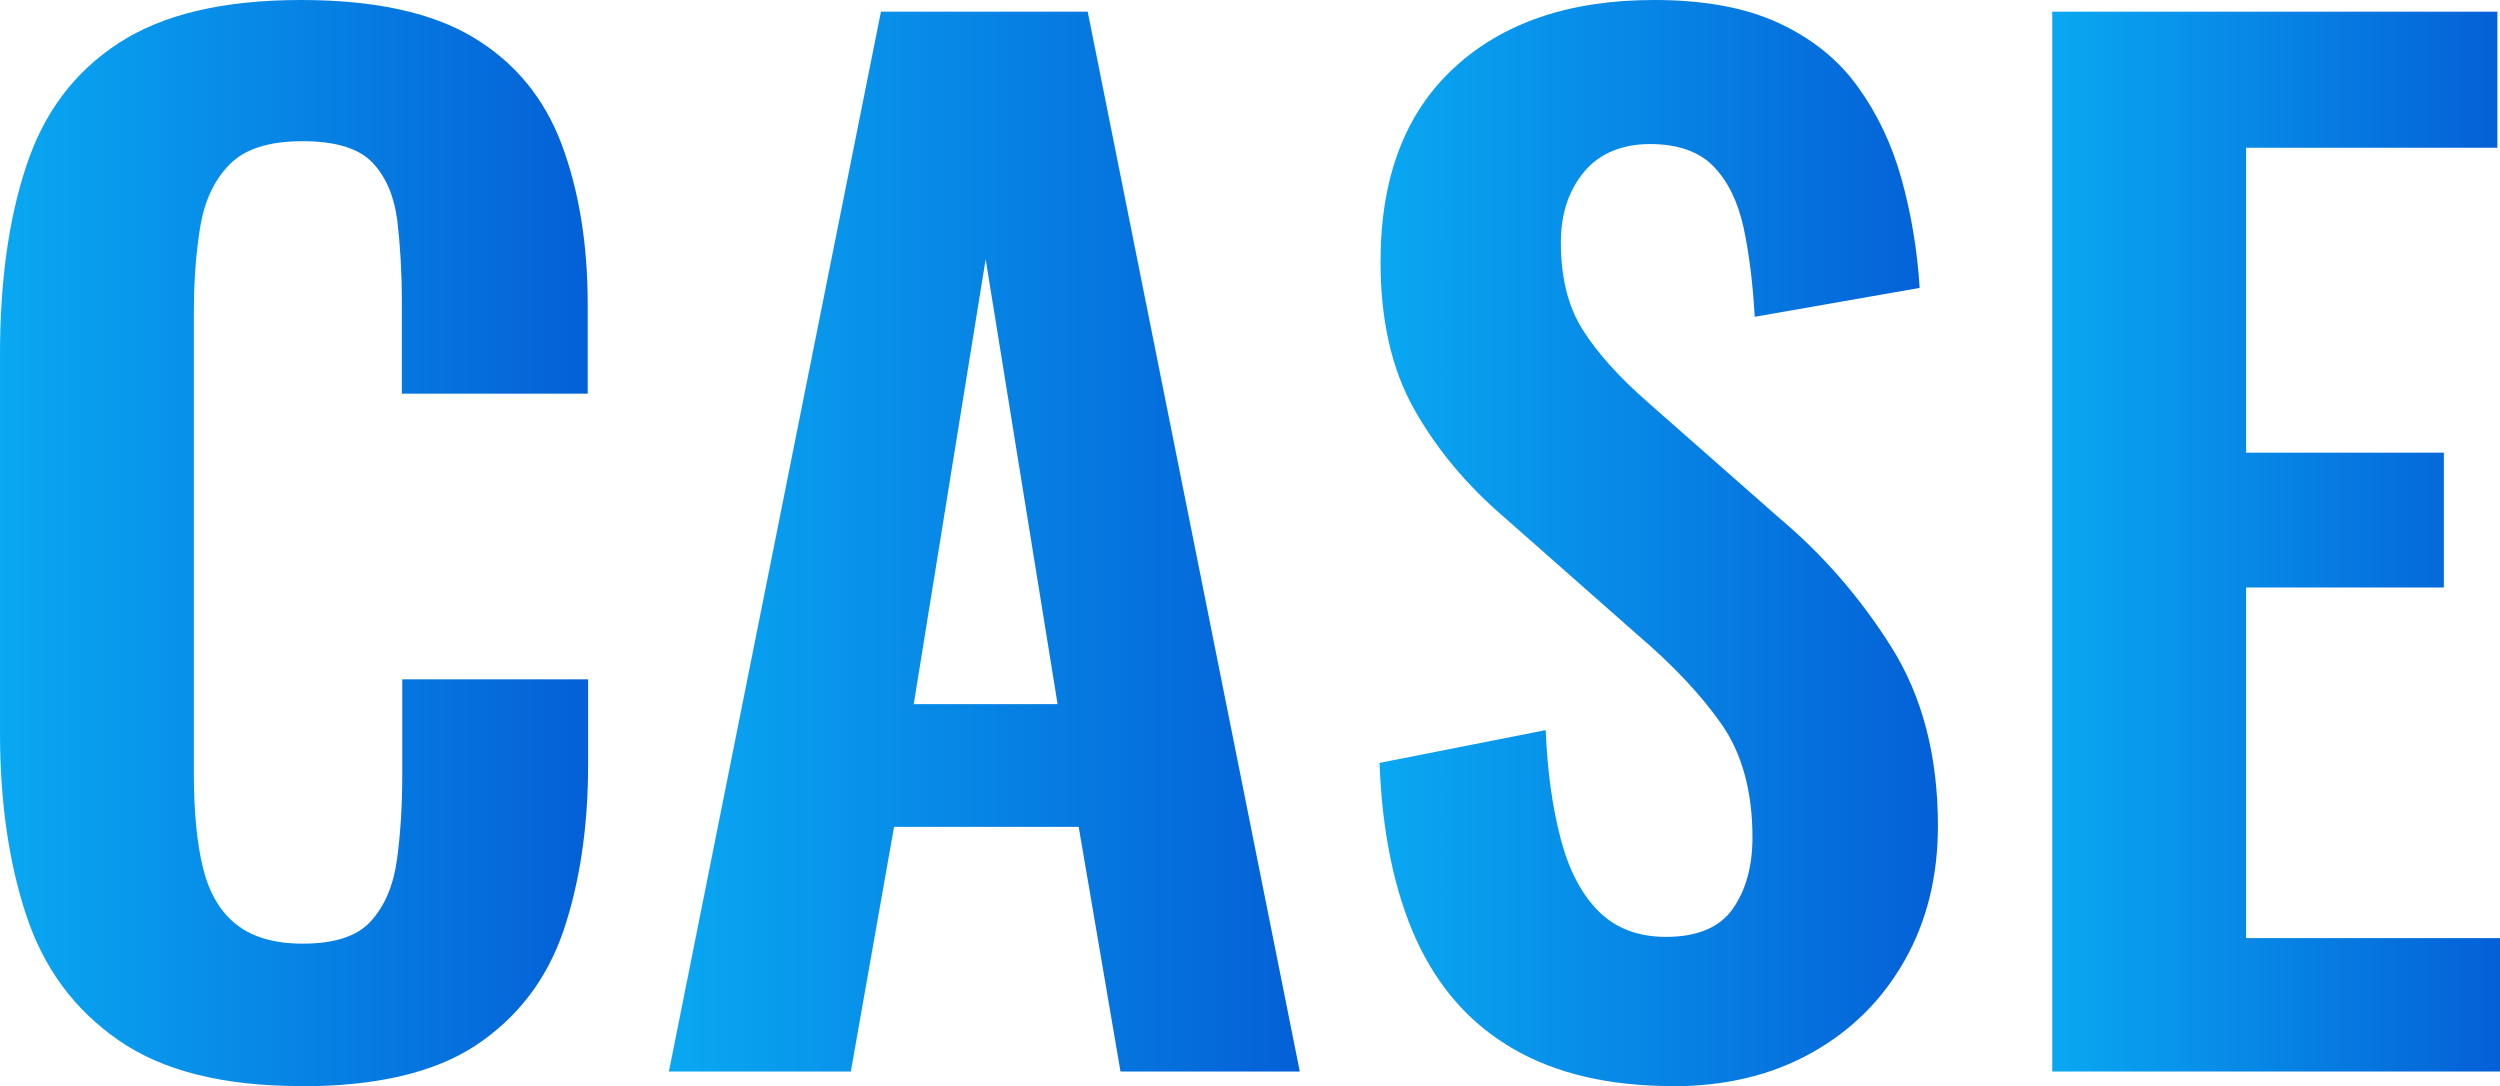
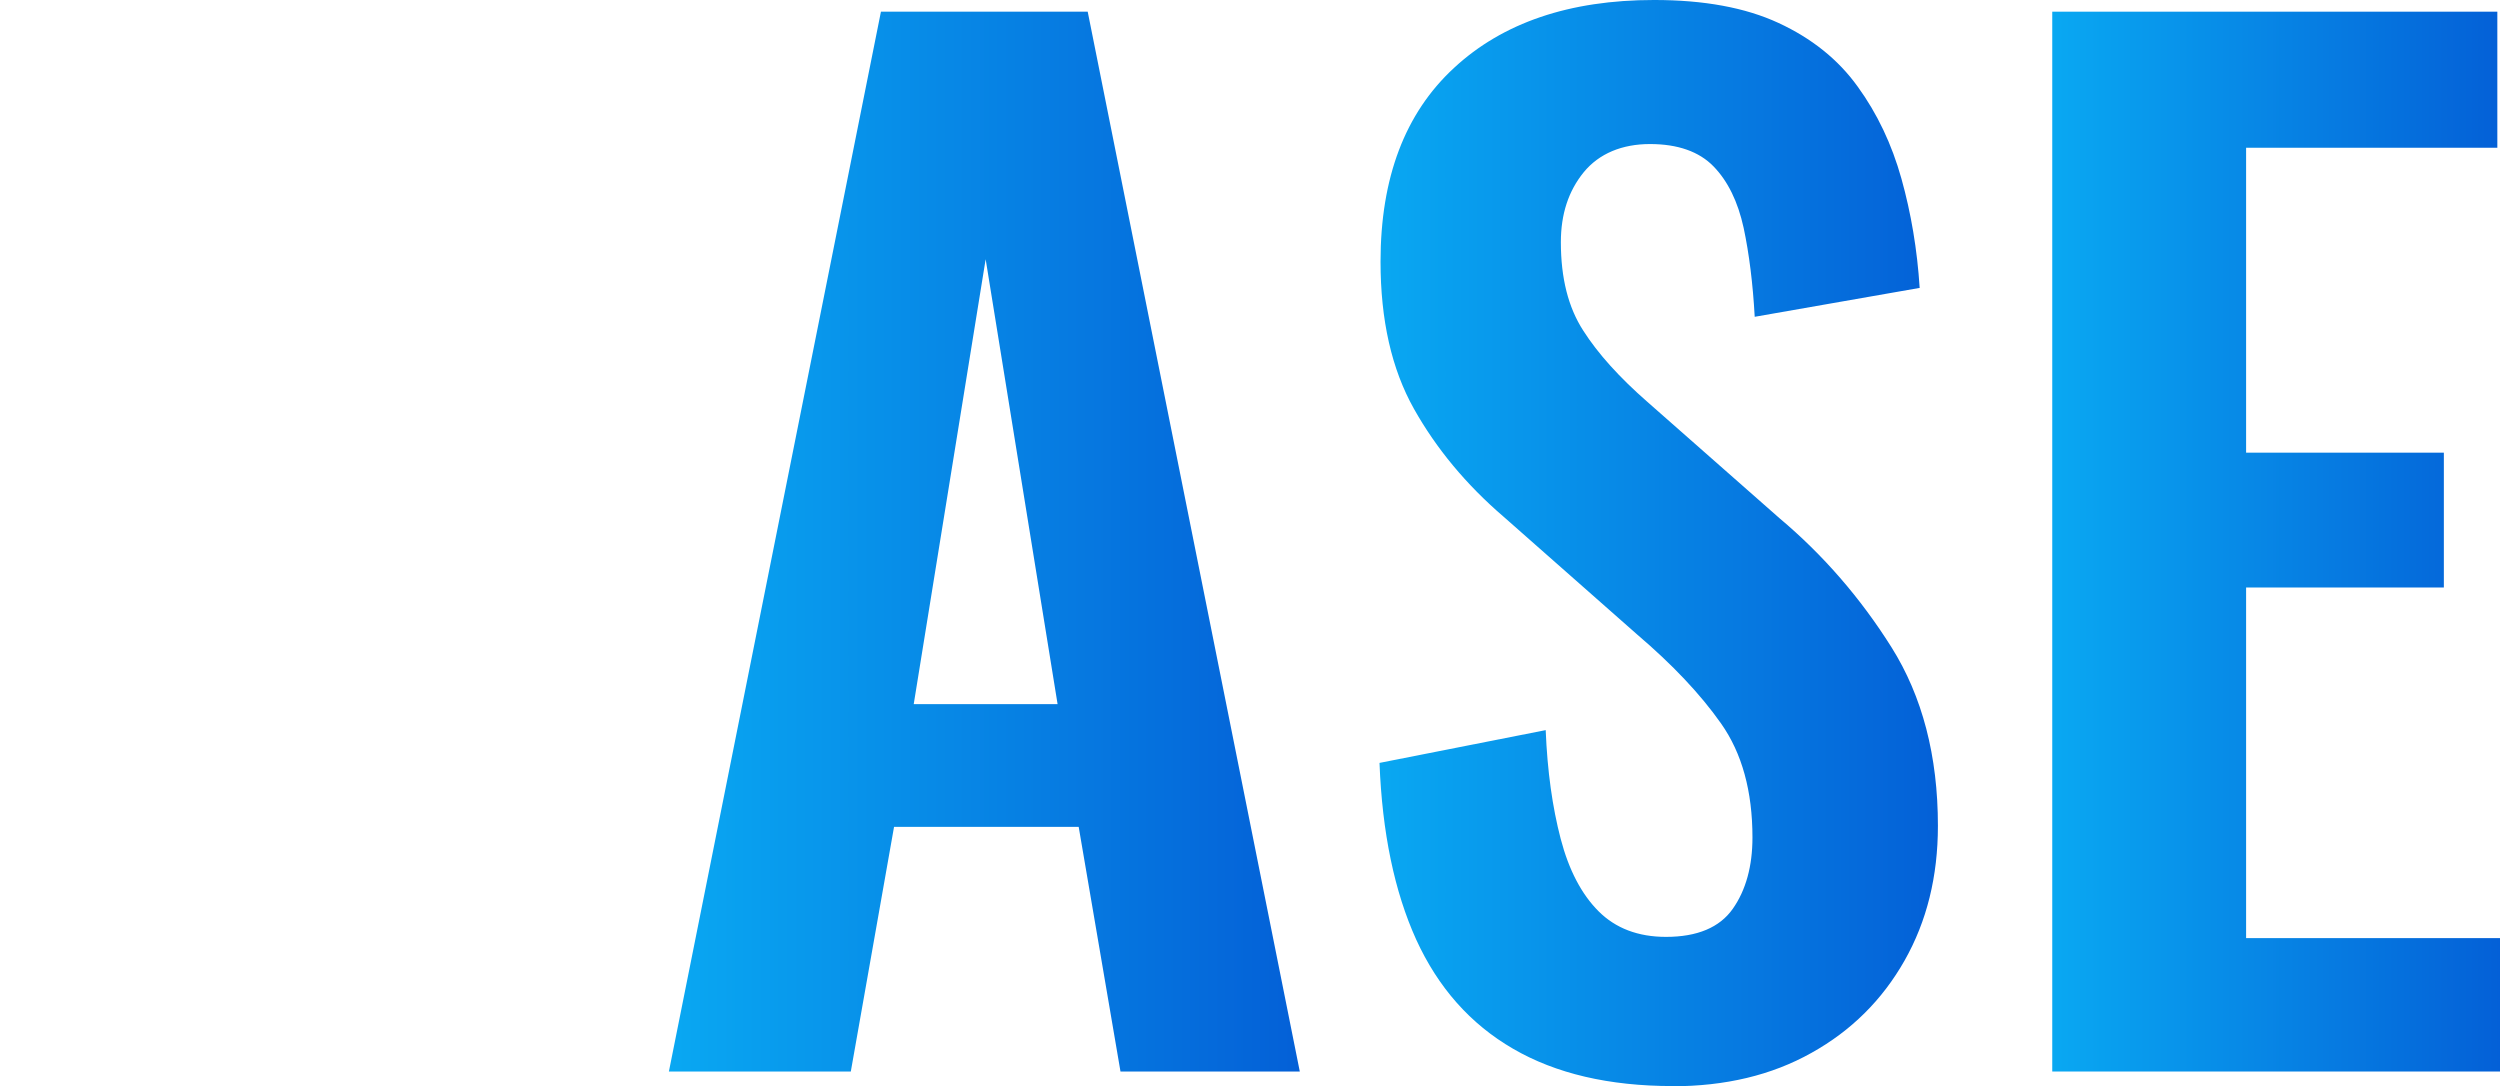
<svg xmlns="http://www.w3.org/2000/svg" xmlns:xlink="http://www.w3.org/1999/xlink" id="_レイヤー_2" width="122" height="53" viewBox="0 0 122 53">
  <defs>
    <style>.cls-1{fill:url(#_名称未設定グラデーション_6);}.cls-2{fill:url(#_名称未設定グラデーション_6-4);}.cls-3{fill:url(#_名称未設定グラデーション_6-3);}.cls-4{fill:url(#_名称未設定グラデーション_6-2);}</style>
    <linearGradient id="_名称未設定グラデーション_6" x1="0" y1="26.5" x2="28.68" y2="26.5" gradientUnits="userSpaceOnUse">
      <stop offset="0" stop-color="#09a8f2" />
      <stop offset="1" stop-color="#0460d7" />
    </linearGradient>
    <linearGradient id="_名称未設定グラデーション_6-2" x1="32.64" y1="26.44" x2="63.43" y2="26.44" xlink:href="#_名称未設定グラデーション_6" />
    <linearGradient id="_名称未設定グラデーション_6-3" x1="67.32" x2="94.6" xlink:href="#_名称未設定グラデーション_6" />
    <linearGradient id="_名称未設定グラデーション_6-4" x1="100.15" y1="26.44" x2="122" y2="26.44" xlink:href="#_名称未設定グラデーション_6" />
  </defs>
  <g id="_コンテンツ">
-     <path class="cls-1" d="m14.69,53c-3.79,0-6.76-.74-8.91-2.24-2.15-1.49-3.65-3.52-4.5-6.1-.85-2.57-1.28-5.54-1.28-8.91v-18.45c0-3.53.42-6.6,1.28-9.19.85-2.6,2.35-4.6,4.5-6C7.93.7,10.9,0,14.69,0c3.58,0,6.38.61,8.4,1.82,2.02,1.21,3.46,2.95,4.31,5.2.85,2.26,1.28,4.87,1.28,7.85v4.34h-9.07v-4.47c0-1.45-.08-2.77-.22-3.96-.15-1.19-.55-2.14-1.21-2.84-.66-.7-1.8-1.05-3.42-1.05s-2.8.37-3.54,1.12c-.75.75-1.22,1.75-1.44,3-.21,1.26-.32,2.67-.32,4.25v22.48c0,1.87.15,3.42.45,4.63.3,1.21.84,2.13,1.63,2.75.79.62,1.86.93,3.23.93,1.58,0,2.69-.37,3.35-1.12.66-.74,1.08-1.73,1.25-2.97.17-1.23.26-2.62.26-4.15v-4.66h9.07v4.15c0,3.07-.41,5.78-1.21,8.14-.81,2.36-2.23,4.21-4.25,5.56-2.02,1.34-4.87,2.01-8.53,2.01Z" />
    <path class="cls-4" d="m32.64,52.3L42.99.57h10.09l10.35,51.72h-8.75l-2.04-11.94h-9.01l-2.11,11.94h-8.88Zm11.94-17.94h7.03l-3.51-21.71-3.51,21.71Z" />
    <path class="cls-3" d="m81.63,53c-3.11,0-5.71-.61-7.79-1.82-2.09-1.21-3.66-2.99-4.73-5.33-1.06-2.34-1.66-5.21-1.79-8.62l8.11-1.6c.08,2,.33,3.77.73,5.3.4,1.53,1.02,2.71,1.85,3.54.83.83,1.93,1.25,3.29,1.25,1.53,0,2.62-.46,3.26-1.37.64-.91.96-2.08.96-3.48,0-2.26-.51-4.11-1.53-5.56-1.02-1.45-2.39-2.89-4.09-4.34l-6.52-5.75c-1.83-1.57-3.29-3.33-4.38-5.27-1.09-1.94-1.63-4.33-1.63-7.18,0-4.09,1.19-7.24,3.58-9.45,2.38-2.21,5.64-3.32,9.77-3.32,2.43,0,4.45.37,6.07,1.12,1.62.75,2.91,1.78,3.86,3.1.96,1.32,1.67,2.82,2.14,4.5.47,1.68.77,3.46.89,5.33l-8.05,1.41c-.09-1.62-.27-3.07-.54-4.34-.28-1.28-.77-2.28-1.47-3-.7-.72-1.74-1.09-3.1-1.09s-2.48.46-3.23,1.37c-.75.92-1.12,2.05-1.12,3.42,0,1.75.36,3.18,1.09,4.31.72,1.13,1.77,2.29,3.13,3.48l6.45,5.68c2.13,1.79,3.95,3.89,5.46,6.29,1.51,2.4,2.27,5.31,2.27,8.72,0,2.47-.54,4.66-1.63,6.58-1.09,1.92-2.6,3.42-4.54,4.5-1.94,1.09-4.21,1.63-6.8,1.63Z" />
    <path class="cls-2" d="m100.15,52.3V.57h21.72v6.64h-12.26v14.88h9.65v6.58h-9.65v17.11h12.39v6.51h-21.85Z" />
  </g>
</svg>